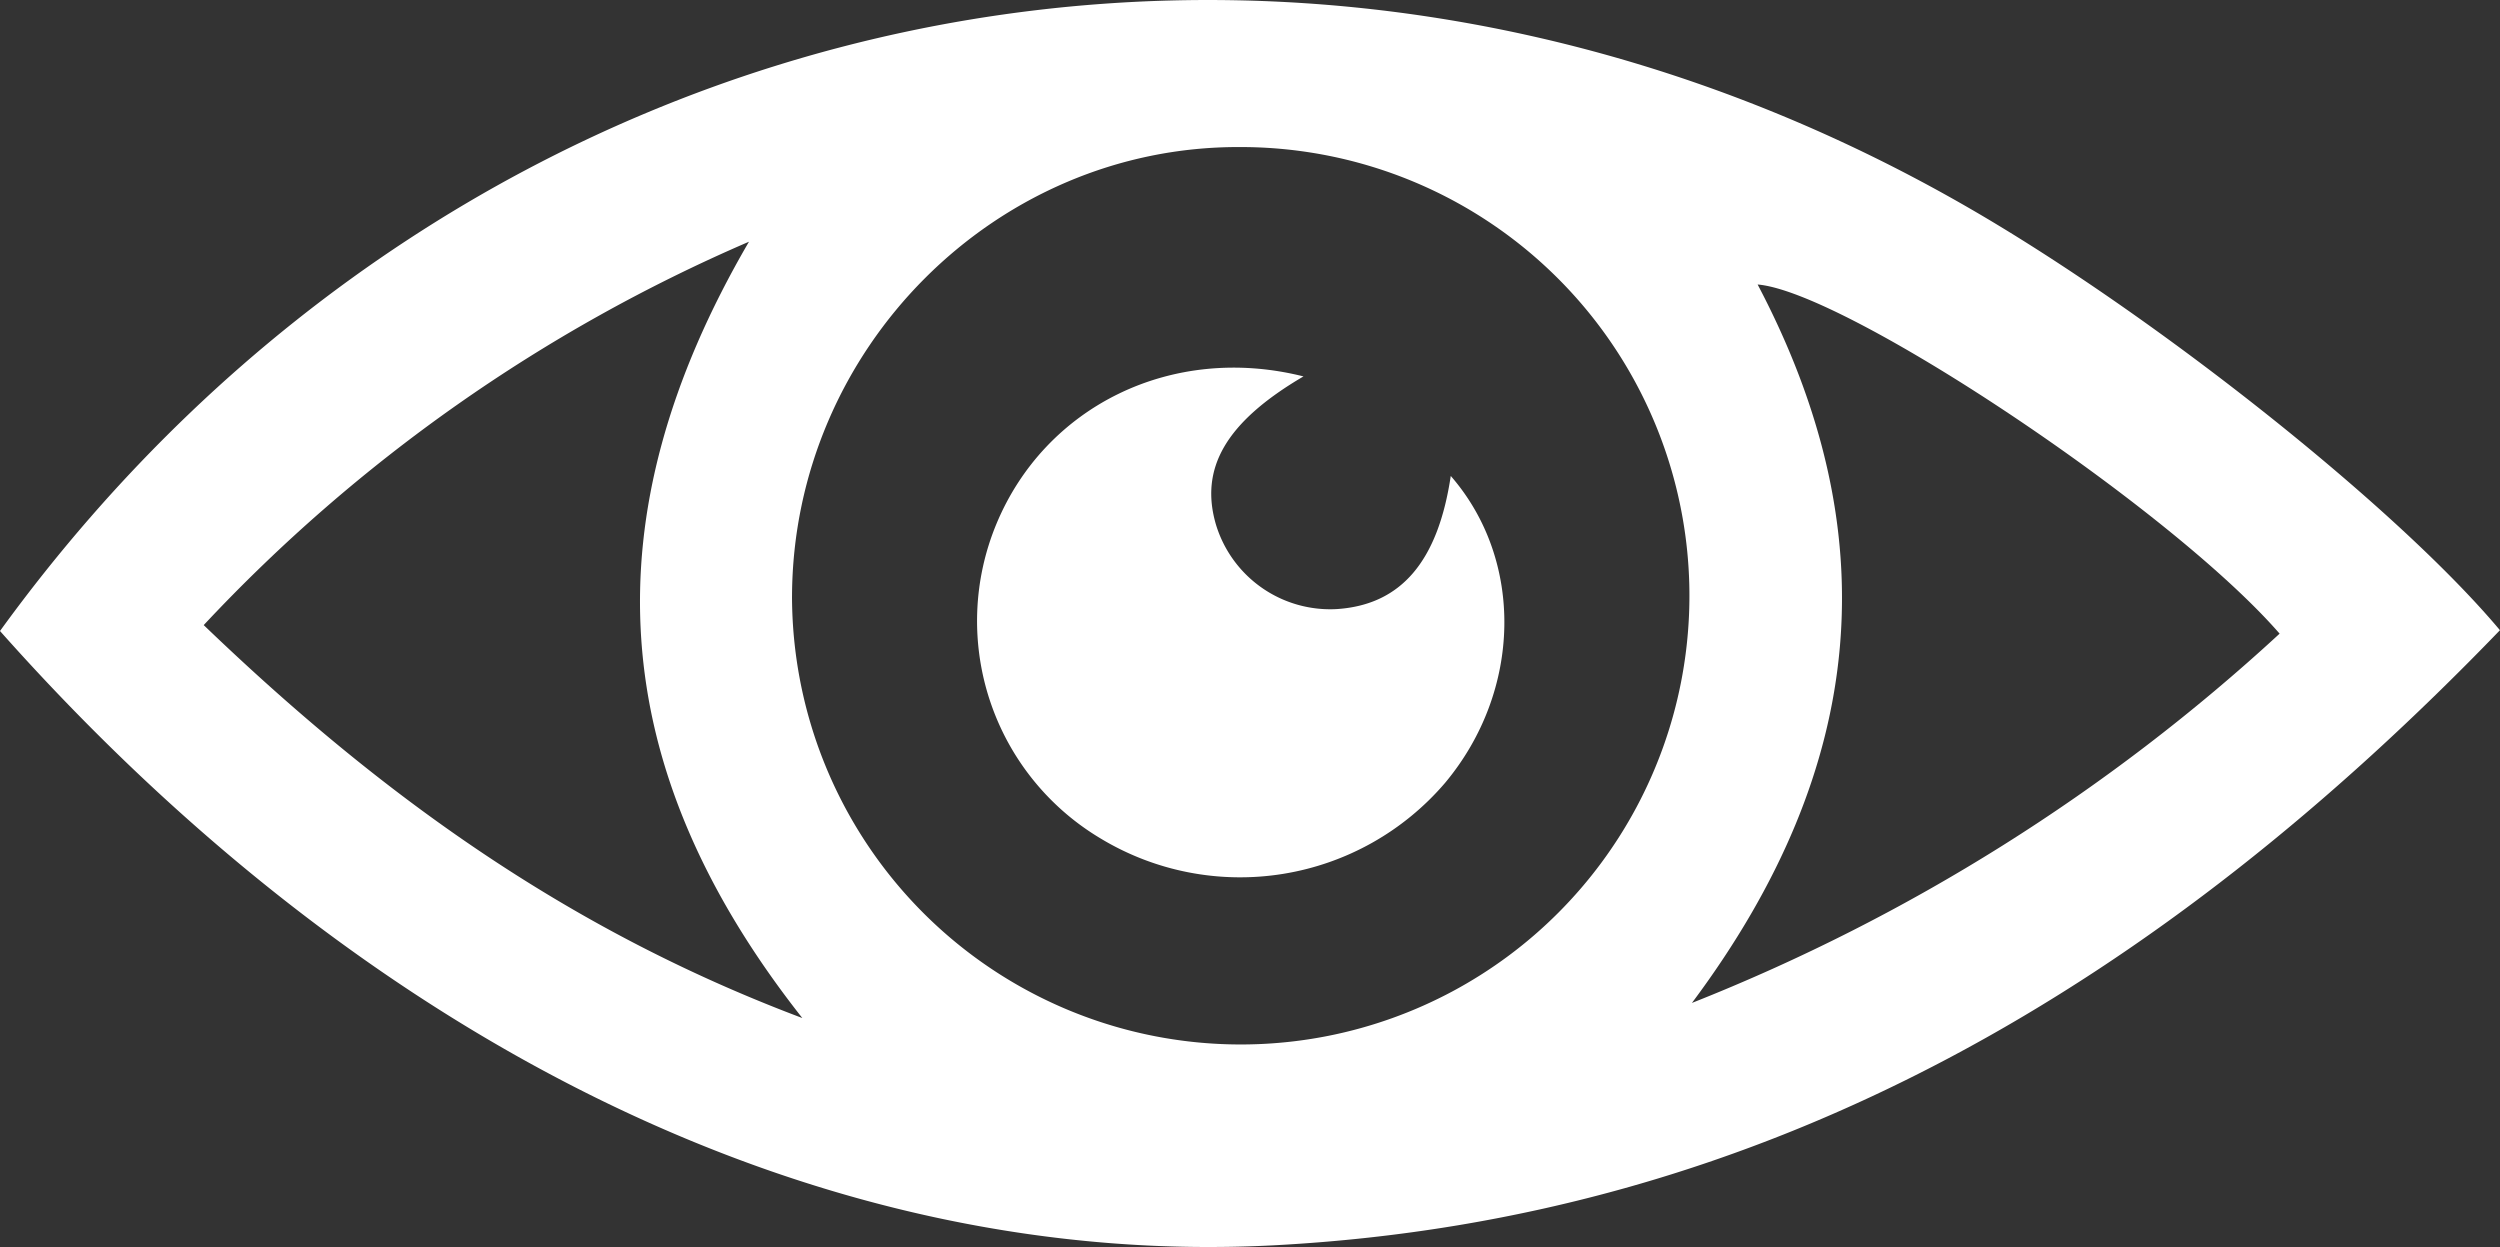
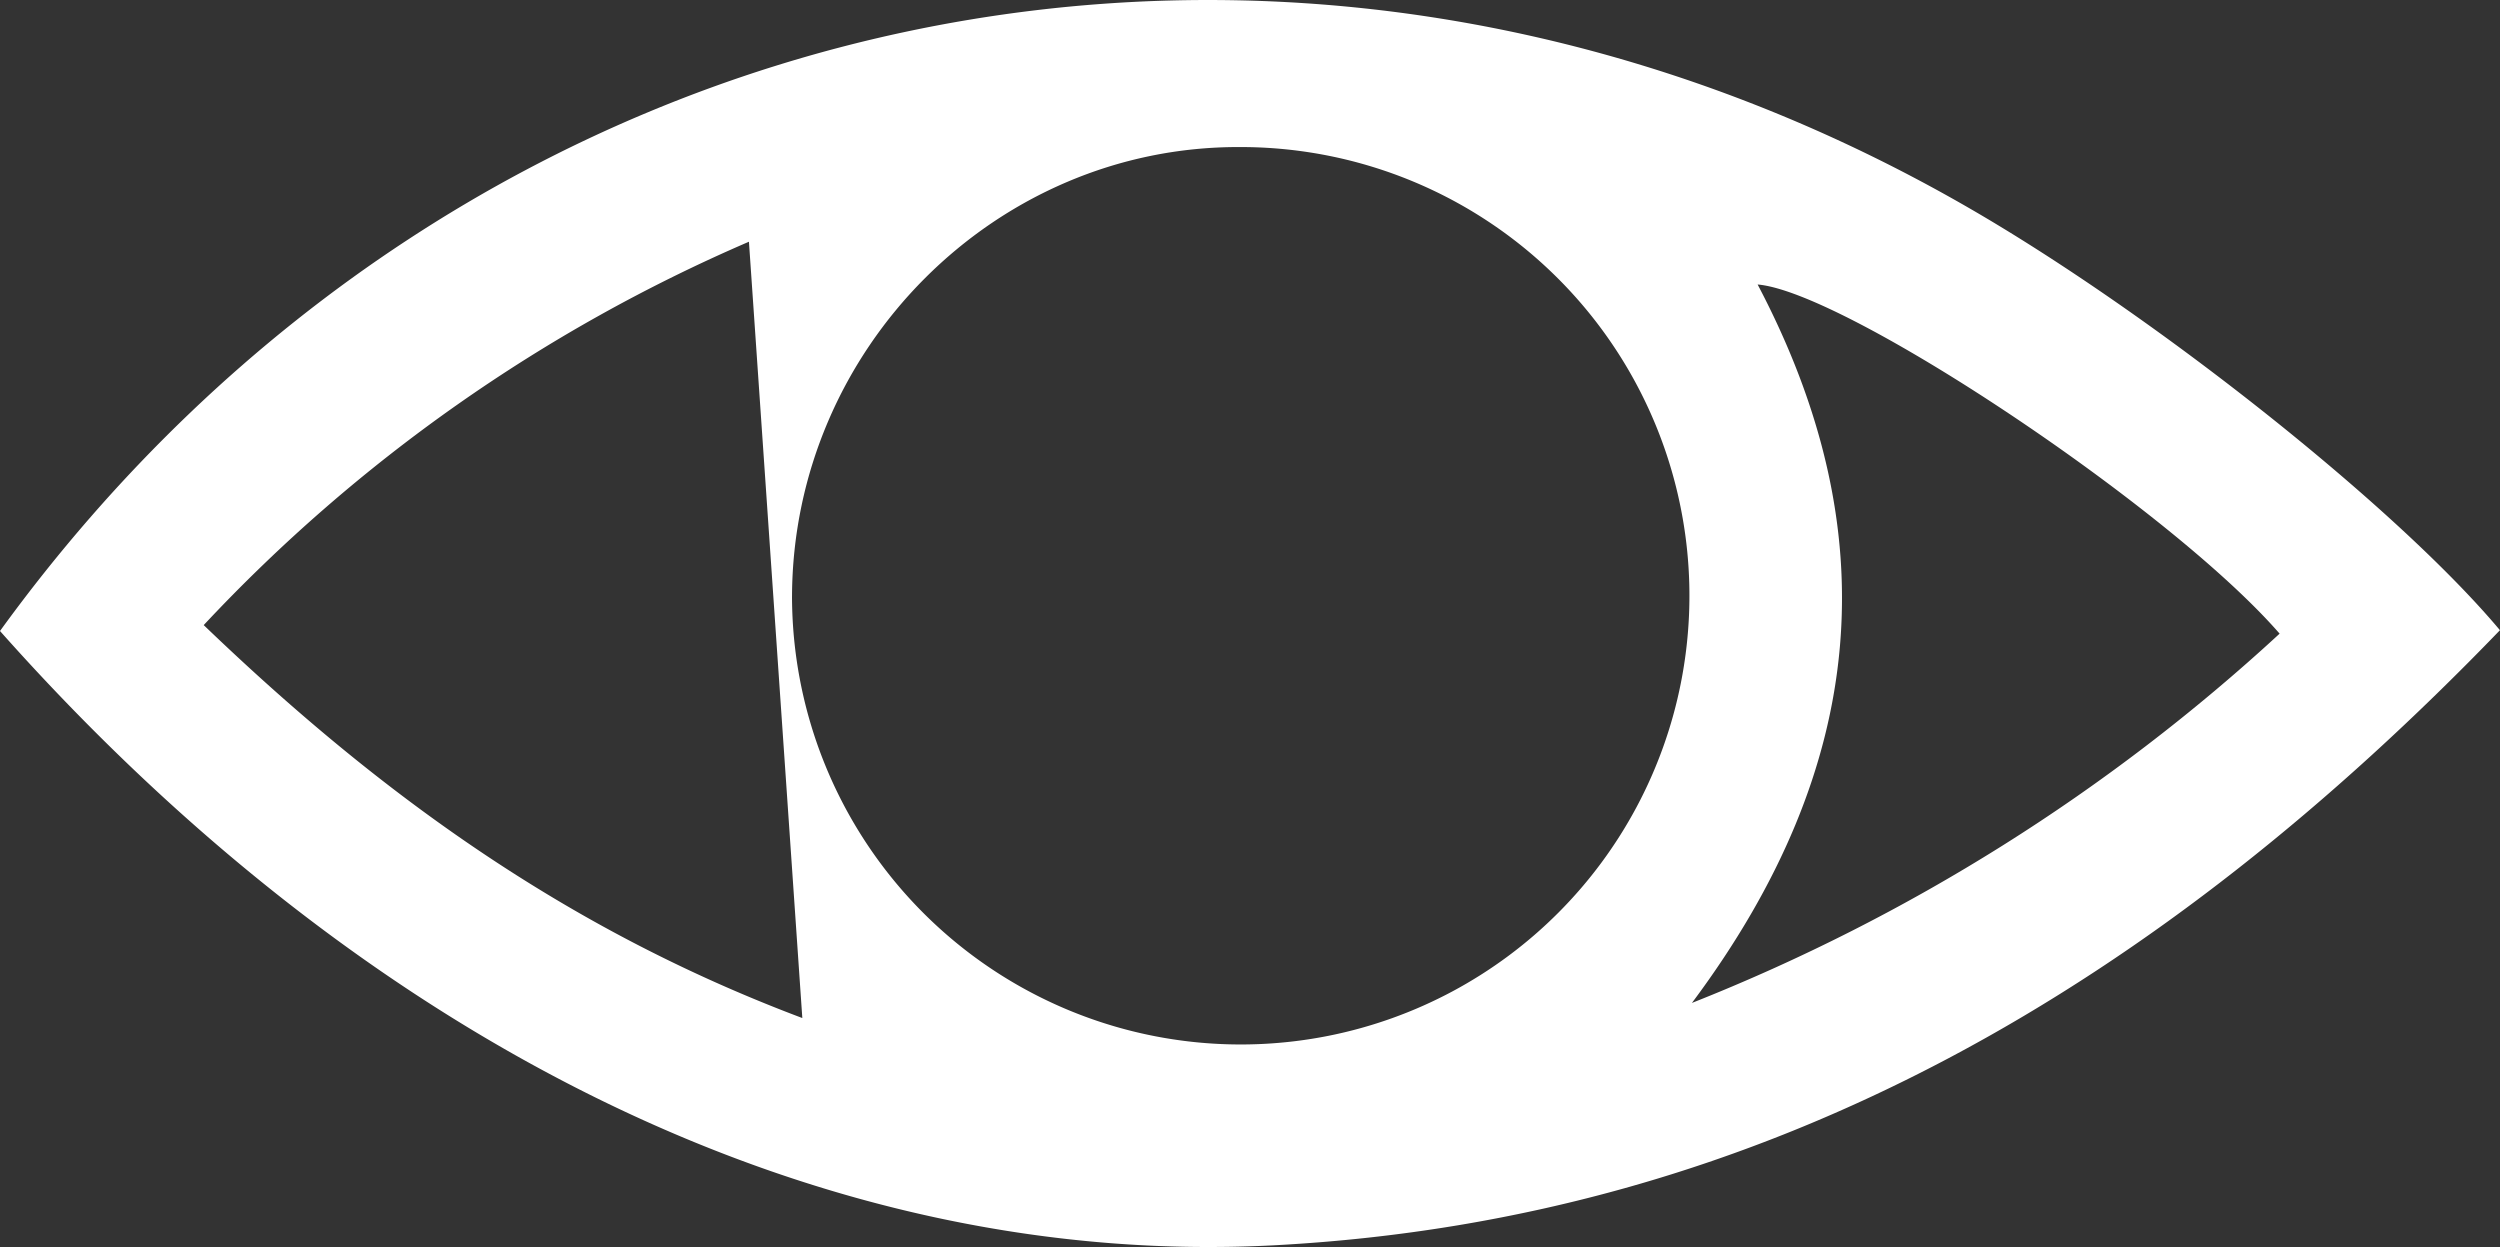
<svg xmlns="http://www.w3.org/2000/svg" id="Group_1941" data-name="Group 1941" width="187.812" height="93.684" viewBox="0 0 187.812 93.684">
  <rect x="0" y="0" width="187.812" height="93.684" fill="#333333" stroke="none" />
-   <path id="Path_5570" data-name="Path 5570" d="M831.451,274.371C866.308,226.3,928.3,213.077,979.4,242.611c13.876,8.019,32.091,22.435,39.859,31.7-25.251,26.181-54.6,44.18-91.93,46.2C893.531,322.344,859.35,305.765,831.451,274.371Zm59.5-2.656a33.709,33.709,0,1,0,33.625-33.7C906.23,237.951,891.043,253.173,890.952,271.715Zm-3.236-26.588a122.354,122.354,0,0,0-40.96,28.8c13.088,12.573,27.131,22.814,44.97,29.52C876.9,284.645,875.628,265.861,887.717,245.127Zm114.99,29.442c-8.2-9.435-32.612-25.682-39.213-26.229,9.74,18.492,8.378,36.157-4.934,53.972A142.5,142.5,0,0,0,1002.707,274.569Z" transform="translate(-831.451 -226.967)" fill="#fff" />
-   <path id="Path_5571" data-name="Path 5571" d="M976.945,273.148c-5.858,3.436-7.82,6.919-6.569,11.155a8.969,8.969,0,0,0,9.1,6.322c4.8-.33,7.571-3.571,8.533-10,5.526,6.346,5.346,16.147-.424,23.055a20.263,20.263,0,0,1-25.878,4.182,19.021,19.021,0,0,1-7.83-23.634C957.545,275.4,967.05,270.66,976.945,273.148Z" transform="translate(-879.021 -244.87)" fill="#fff" />
+   <path id="Path_5570" data-name="Path 5570" d="M831.451,274.371C866.308,226.3,928.3,213.077,979.4,242.611c13.876,8.019,32.091,22.435,39.859,31.7-25.251,26.181-54.6,44.18-91.93,46.2C893.531,322.344,859.35,305.765,831.451,274.371Zm59.5-2.656a33.709,33.709,0,1,0,33.625-33.7C906.23,237.951,891.043,253.173,890.952,271.715Zm-3.236-26.588a122.354,122.354,0,0,0-40.96,28.8c13.088,12.573,27.131,22.814,44.97,29.52Zm114.99,29.442c-8.2-9.435-32.612-25.682-39.213-26.229,9.74,18.492,8.378,36.157-4.934,53.972A142.5,142.5,0,0,0,1002.707,274.569Z" transform="translate(-831.451 -226.967)" fill="#fff" />
</svg>